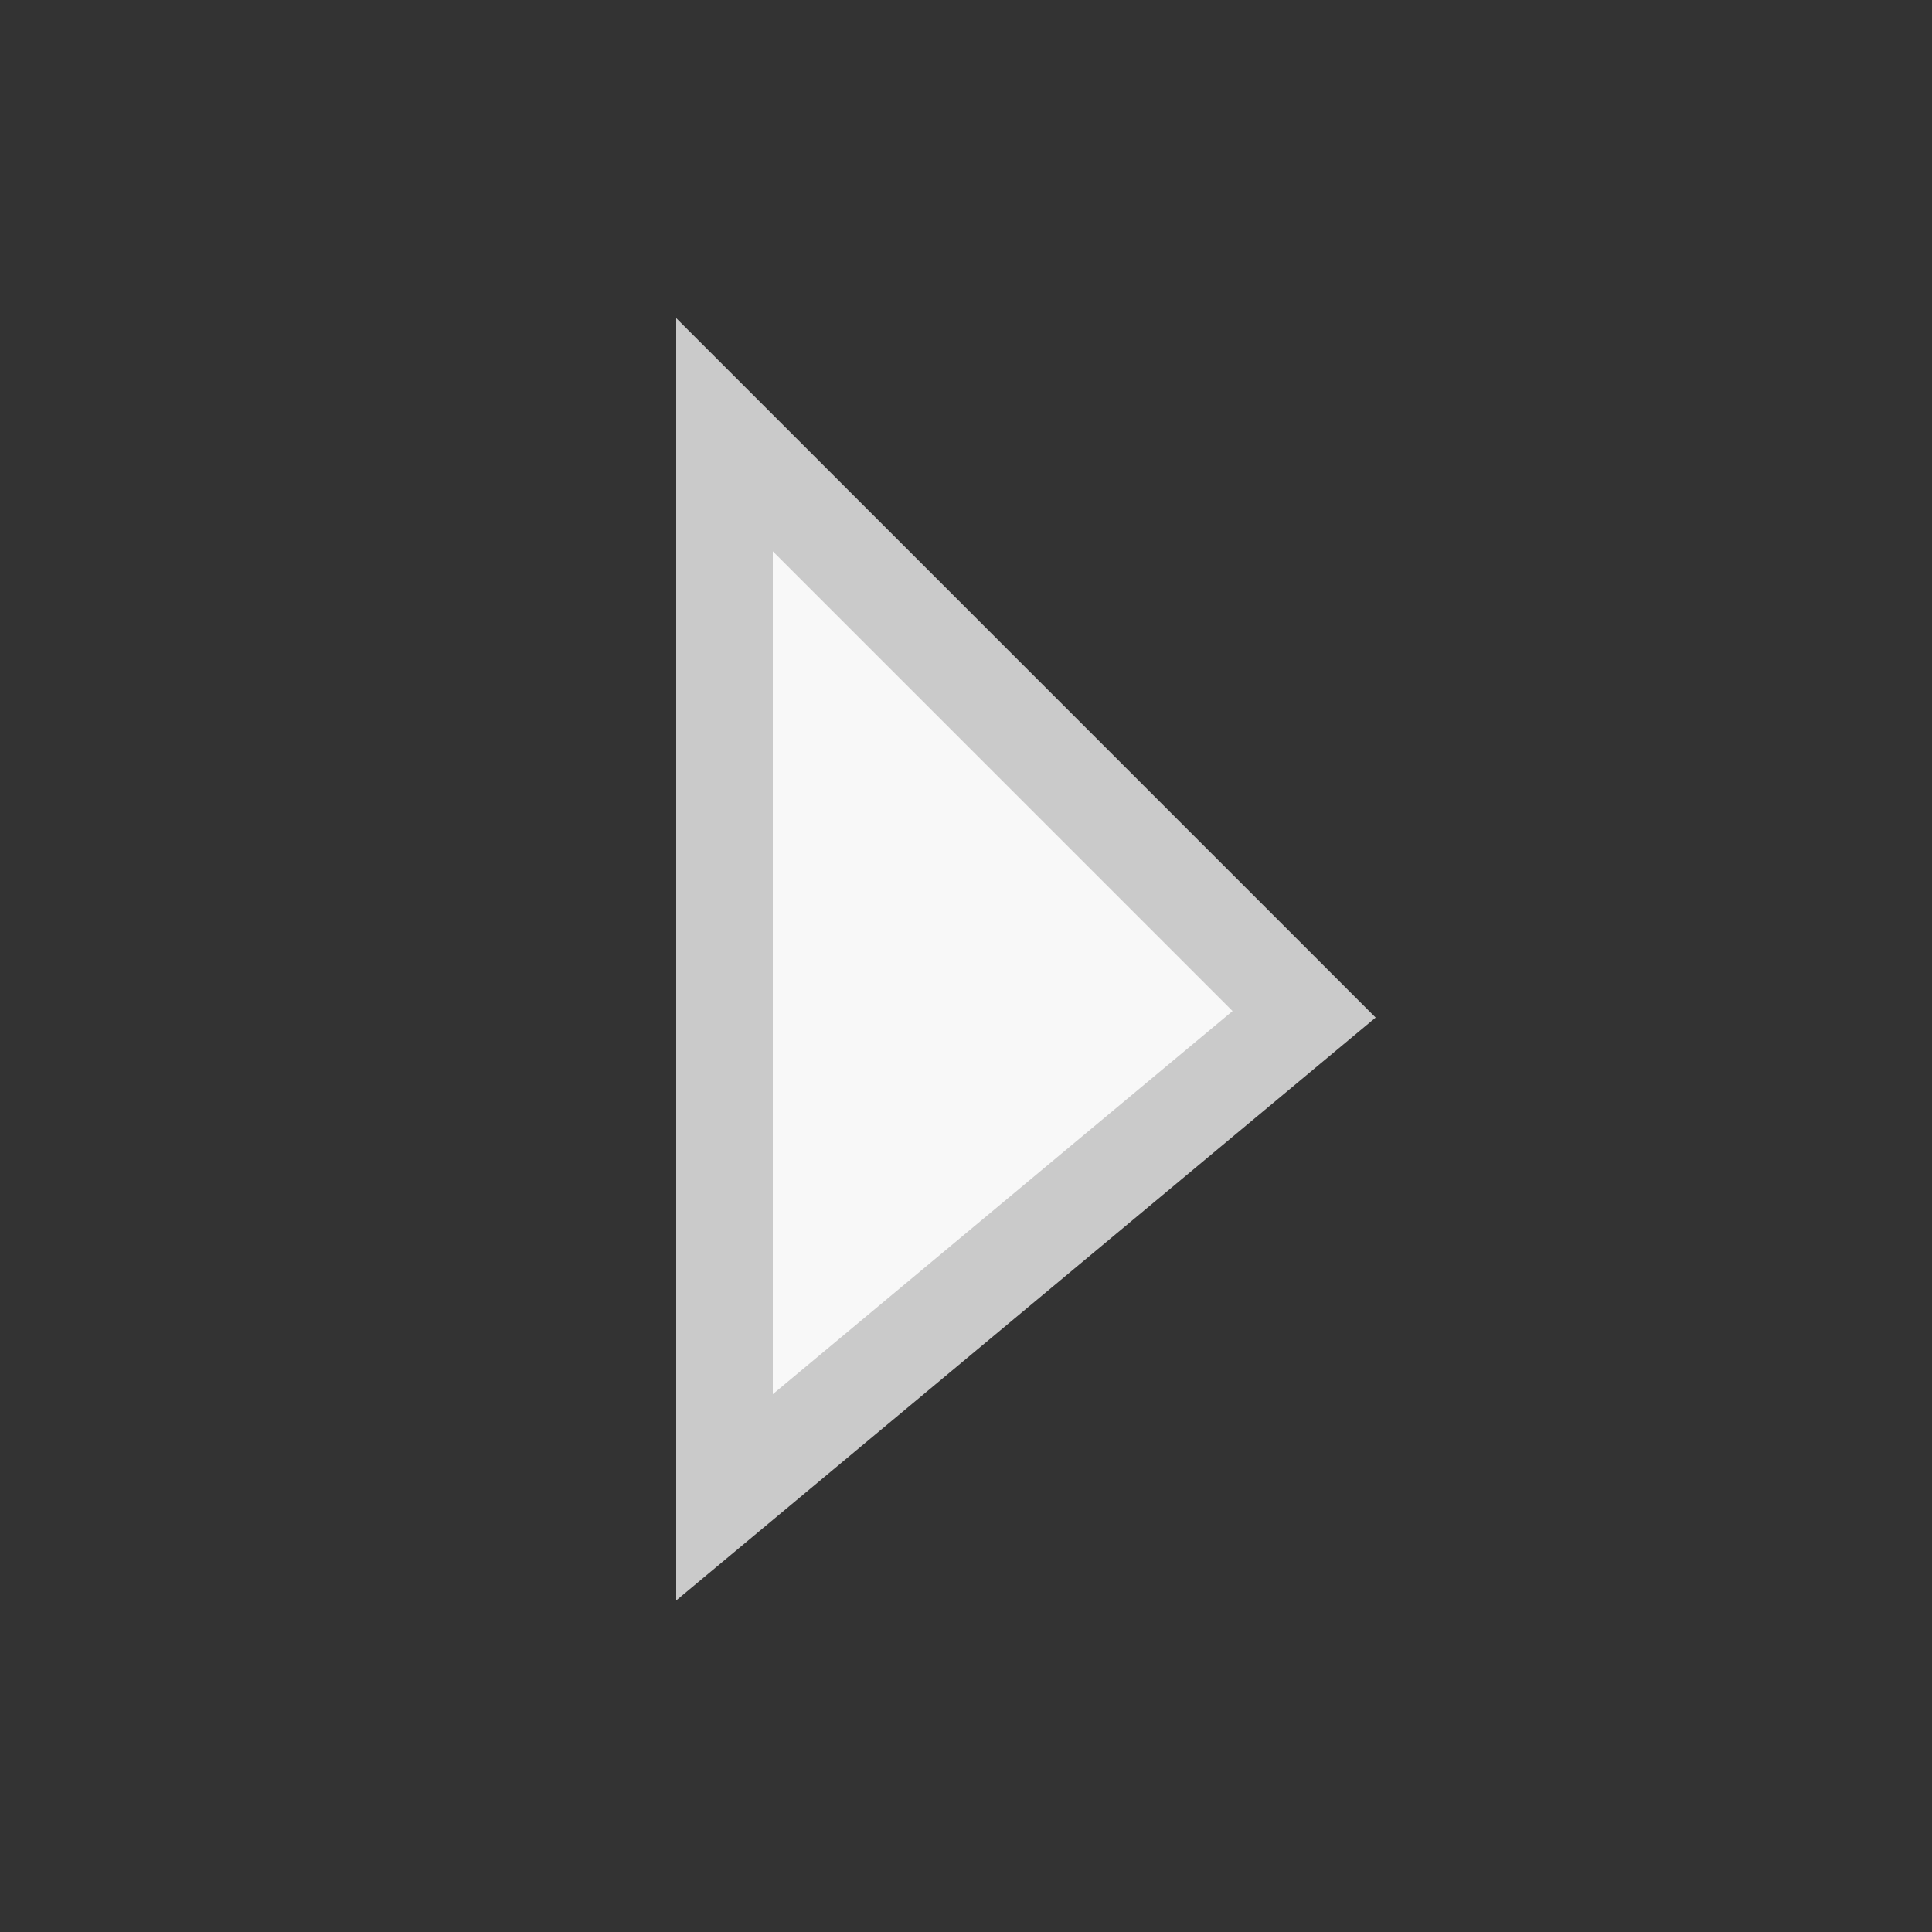
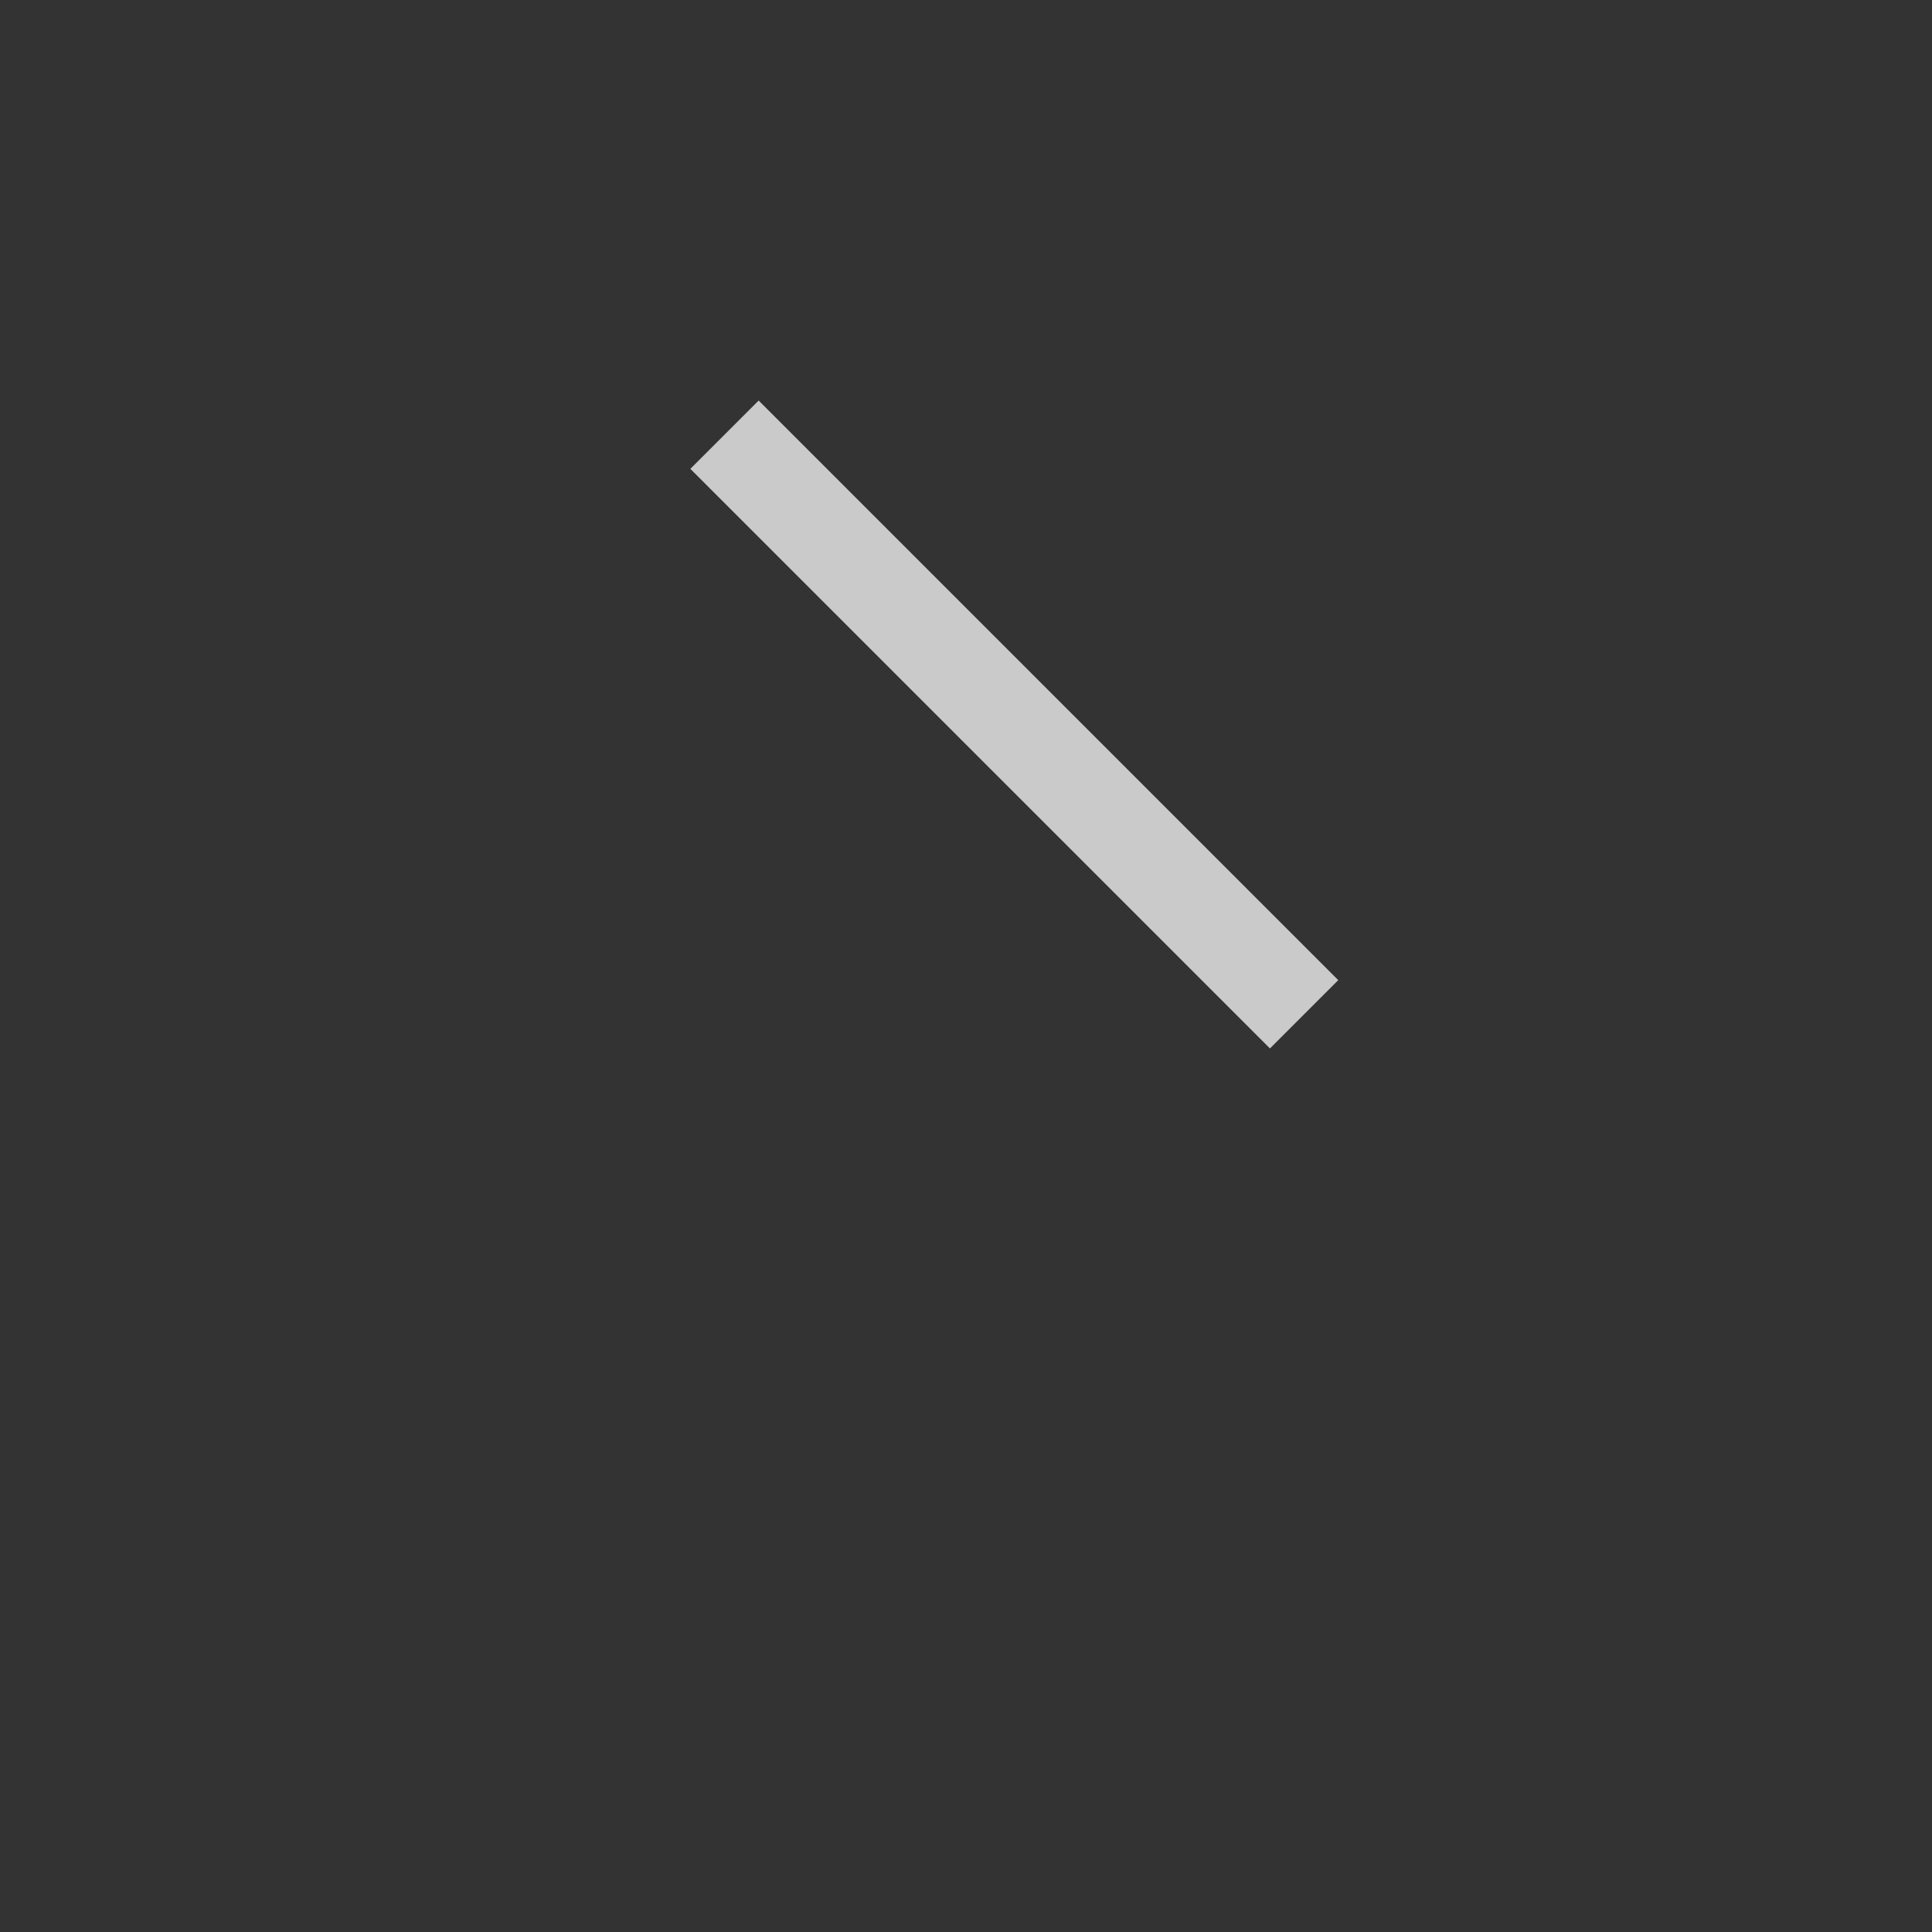
<svg xmlns="http://www.w3.org/2000/svg" x="0px" y="0px" width="20px" height="20px" viewBox="0 0 20 20" xml:space="preserve">
  <rect x="0" y="0" width="20" height="20" fill="#333333" stroke="none" />
  <g stroke="rgb(202,202,202)" fill="rgb(248,248,248)" stroke-width="1">
-     <path d="M7.5 4.5 L7.5 15.5 L13.5 10.5 Z" />
+     <path d="M7.5 4.5 L13.5 10.5 Z" />
  </g>
</svg>